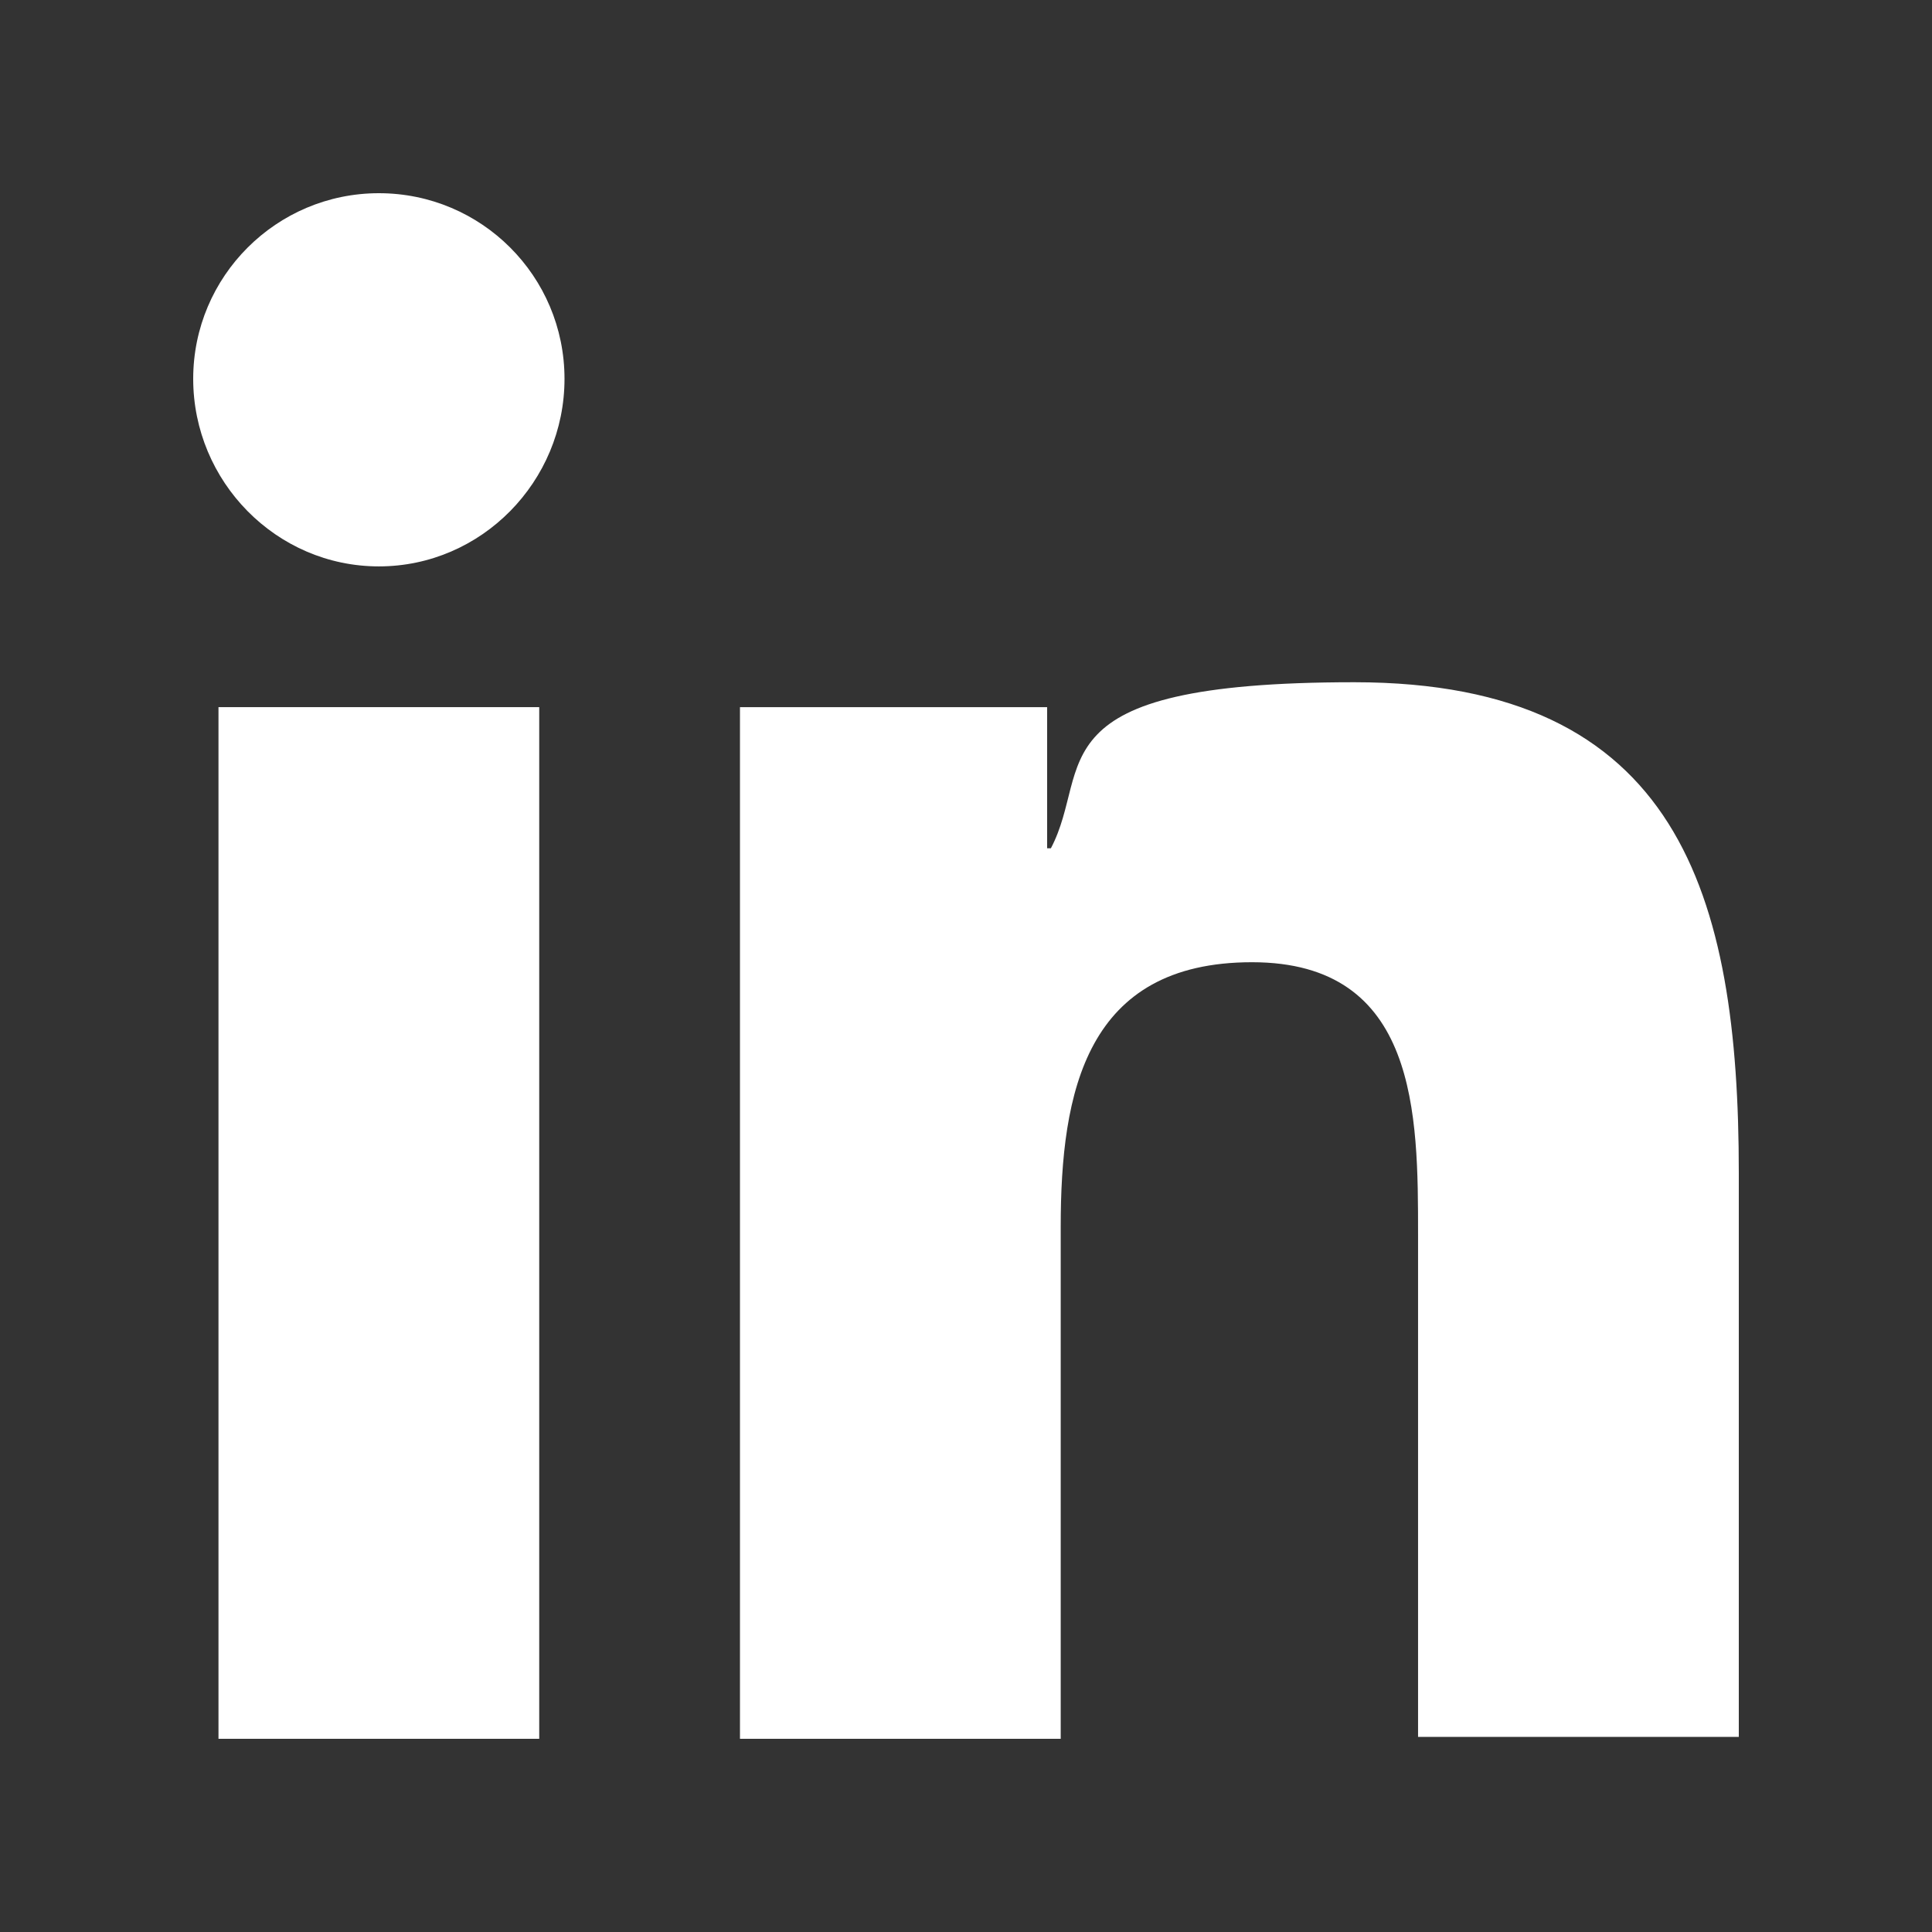
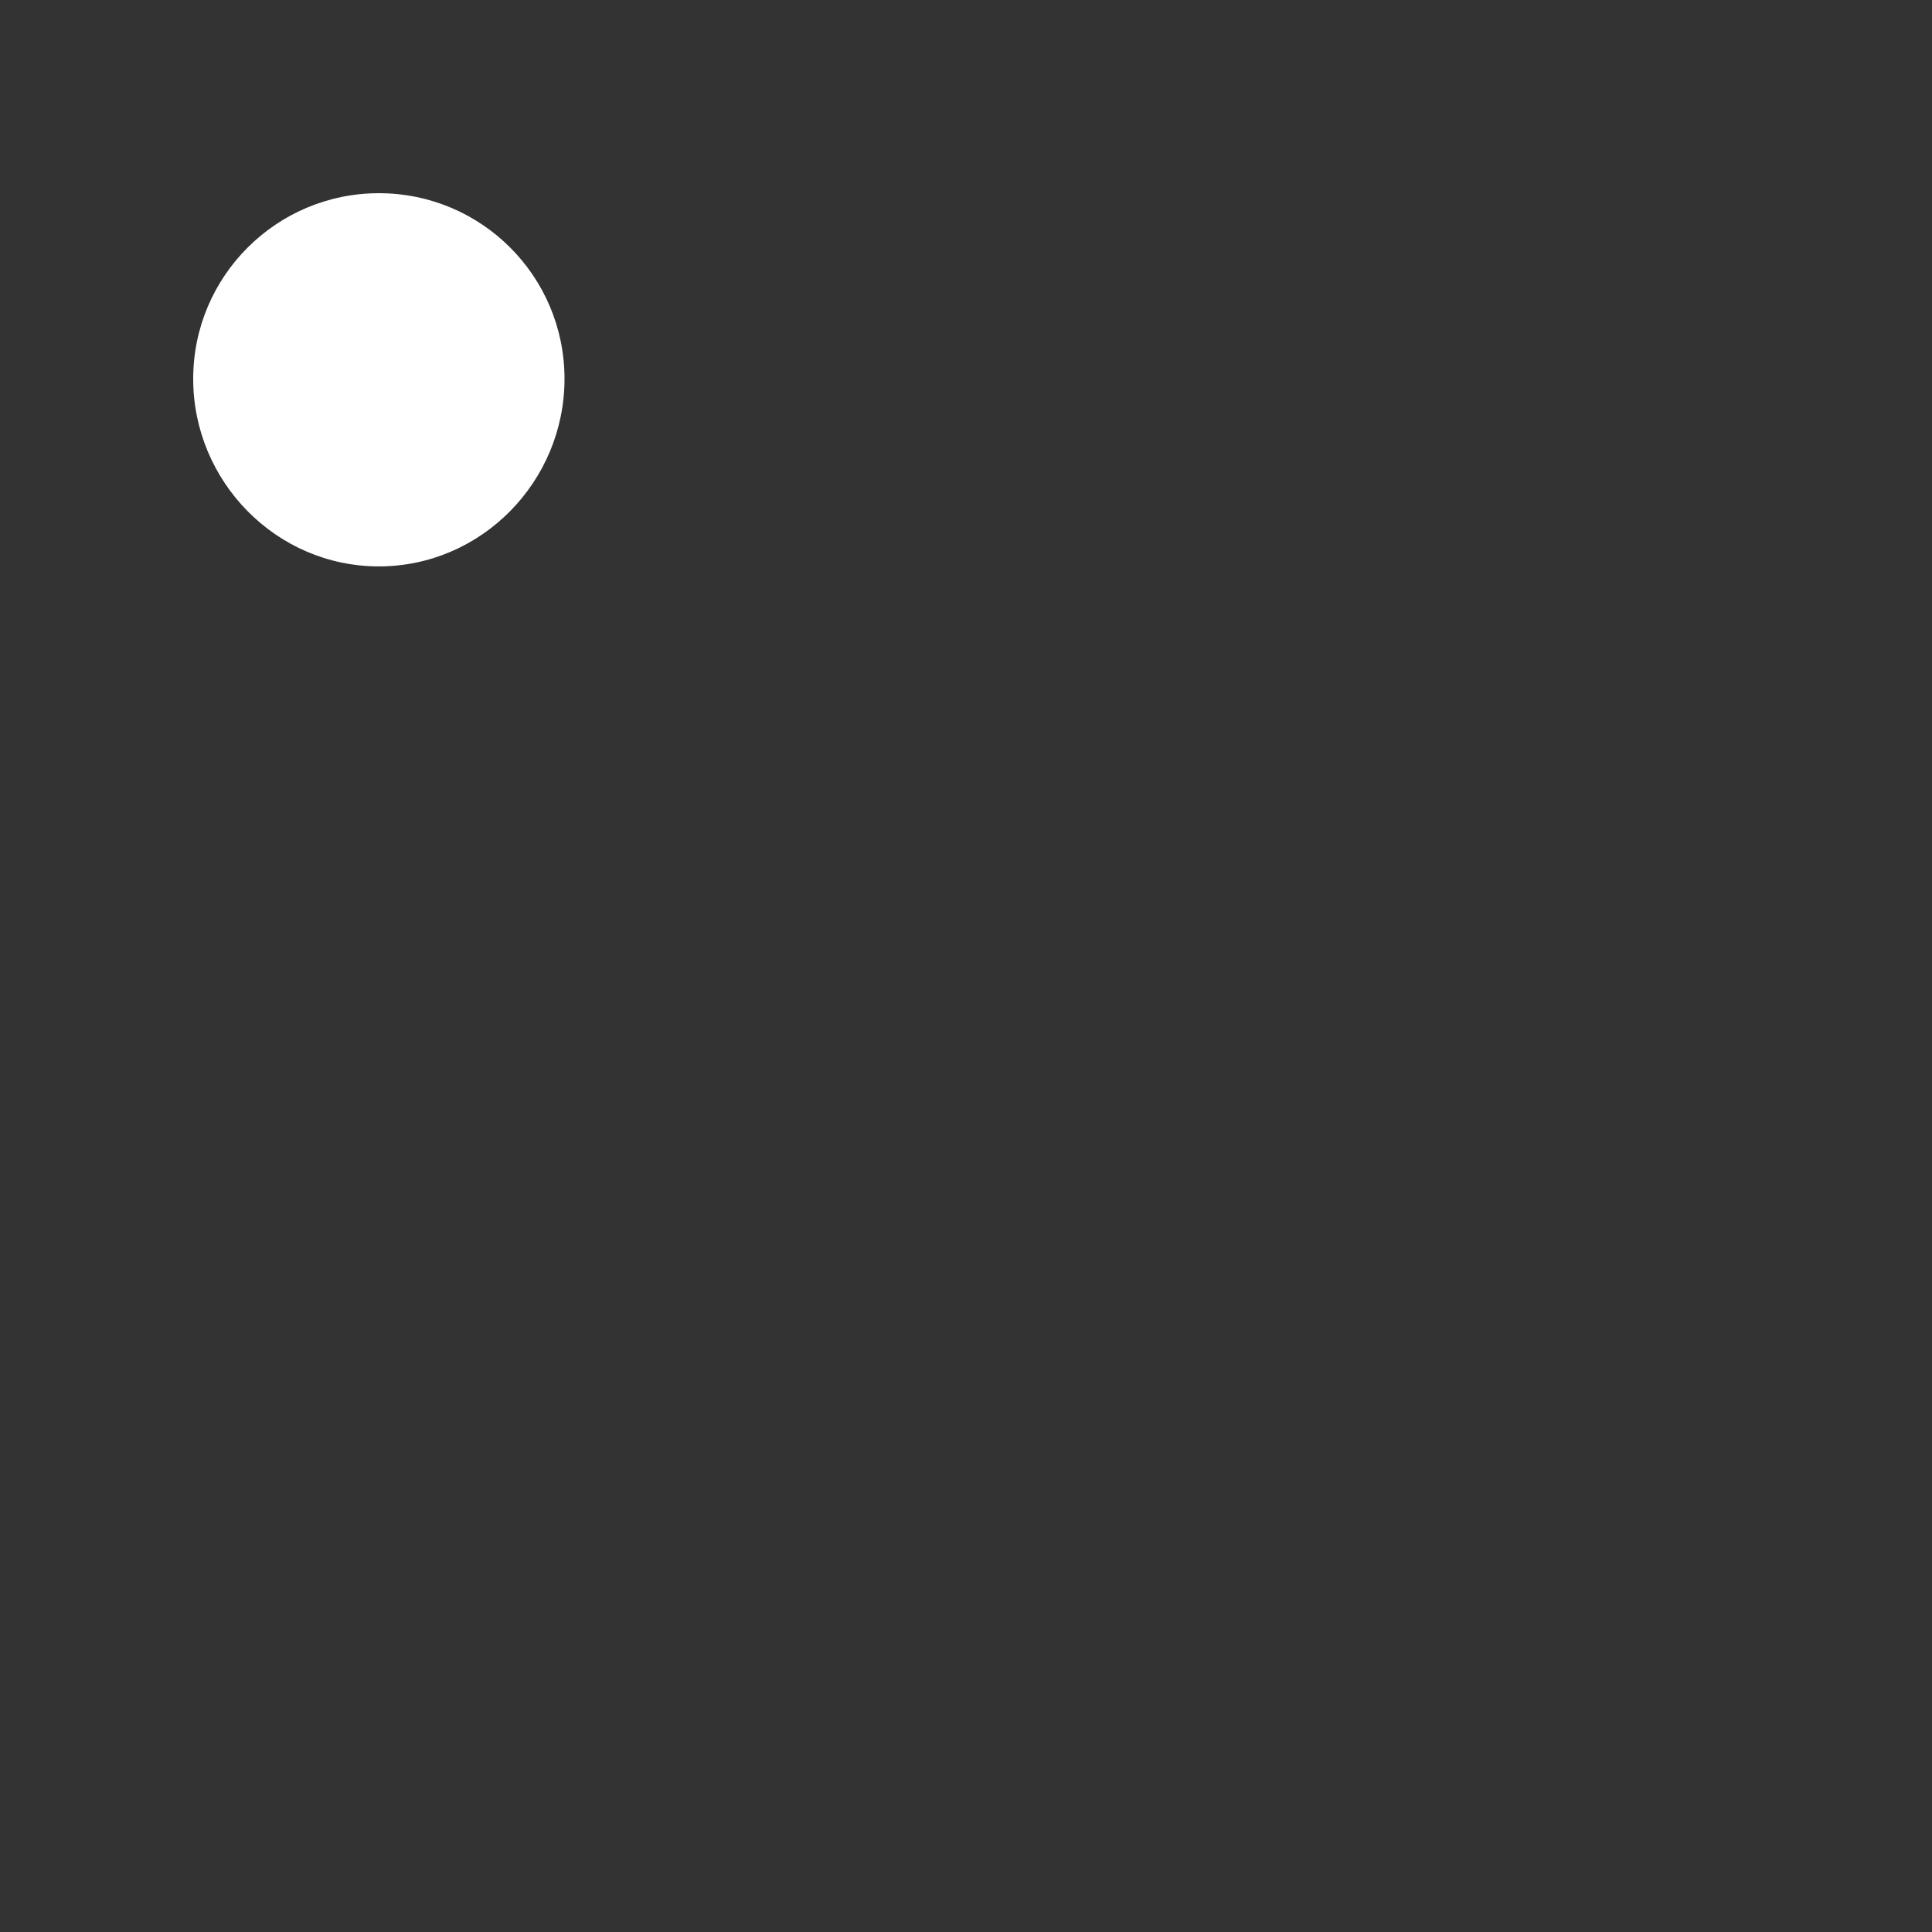
<svg xmlns="http://www.w3.org/2000/svg" id="Layer_1" version="1.1" viewBox="0 0 512 512">
  <rect x="0" y="0" width="512" height="512" fill="#333333" stroke="none" />
  <defs>
    <style>
      .st0 {
        fill: #fff;
      }
    </style>
  </defs>
  <g id="_x31_0.Linkedin">
-     <path class="st0" d="M460.8,460.8v-150c0-73.7-15.9-130-101.9-130s-69.1,22.5-80.4,44h-1v-37.4h-81.4v273.4h85v-135.7c0-35.8,6.7-70.1,50.7-70.1s44,40.4,44,72.2v133.1h85v.5Z" />
-     <path class="st0" d="M57.9,187.4h85v273.4H57.9V187.4Z" />
    <path class="st0" d="M100.4,51.2c-27.1,0-49.2,22-49.2,49.2s22,49.7,49.2,49.7,49.2-22.5,49.2-49.7-22-49.2-49.2-49.2Z" />
  </g>
</svg>